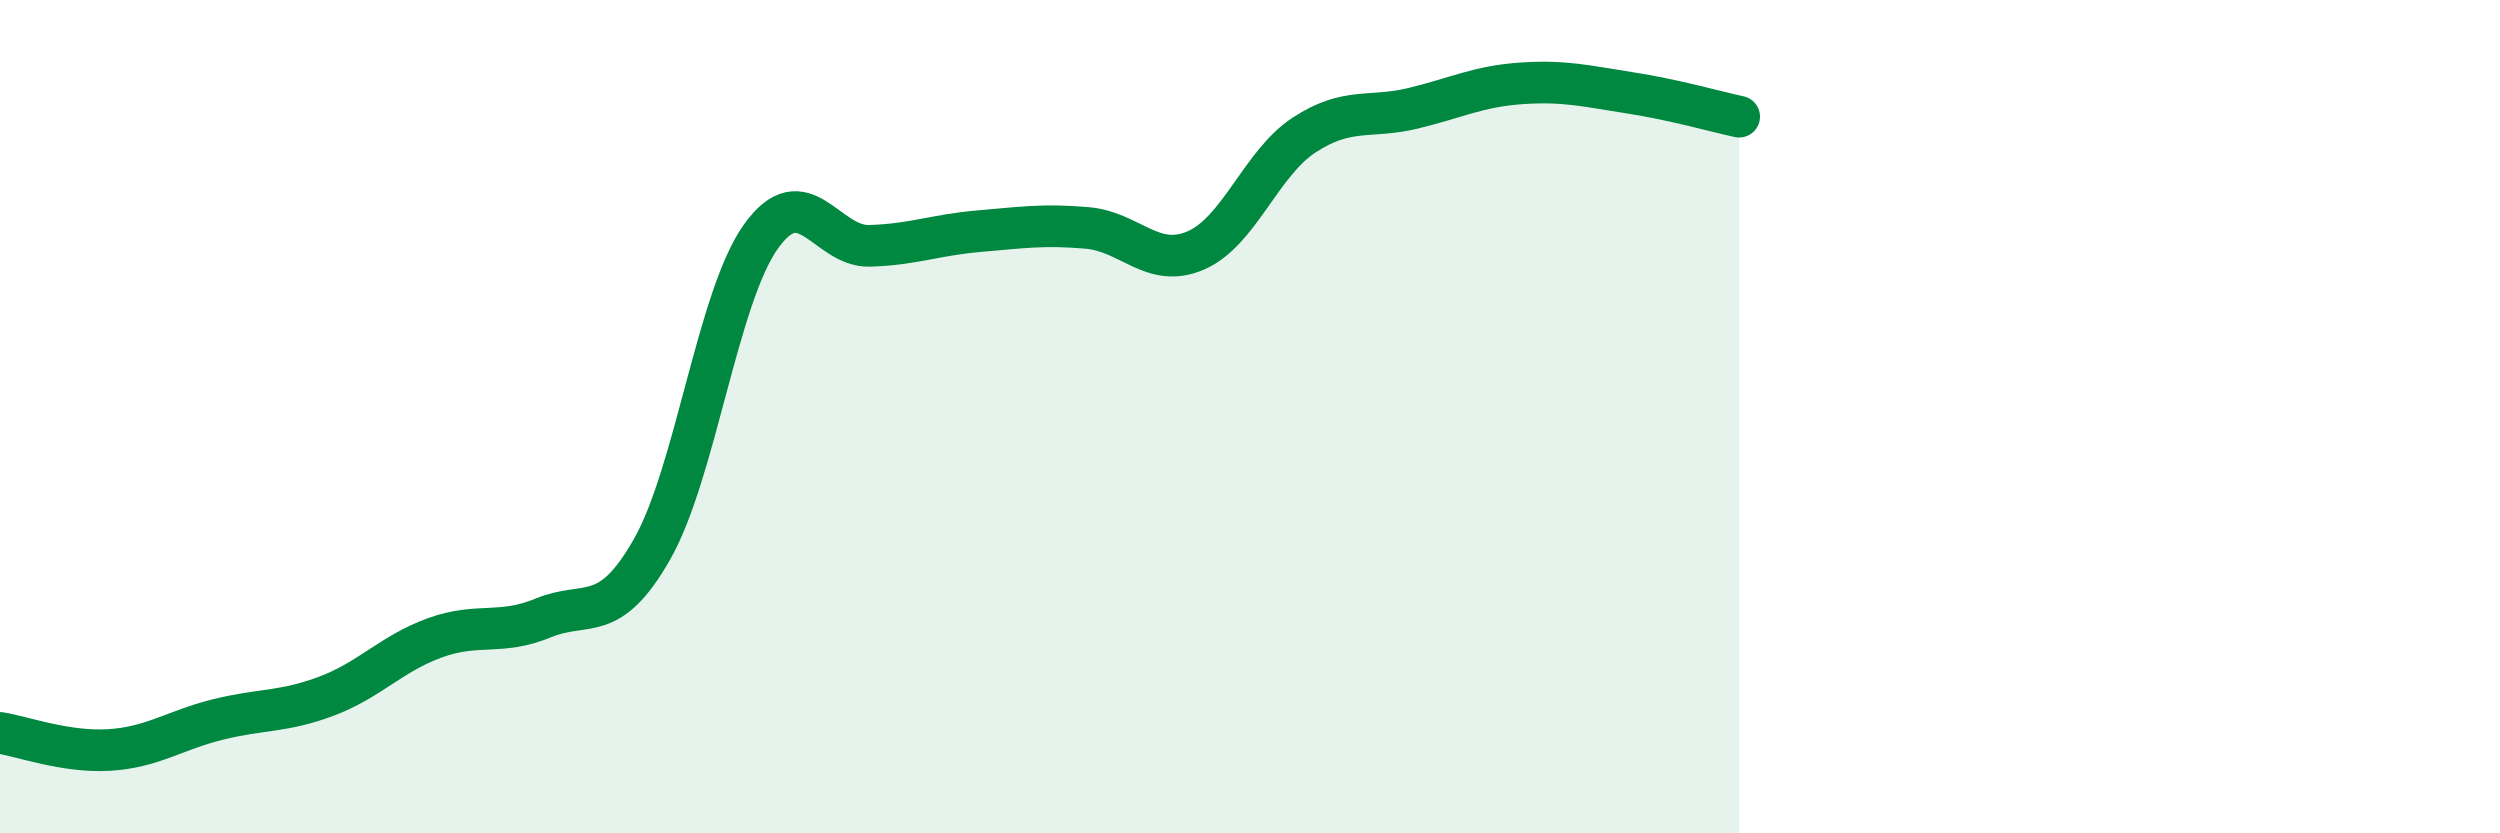
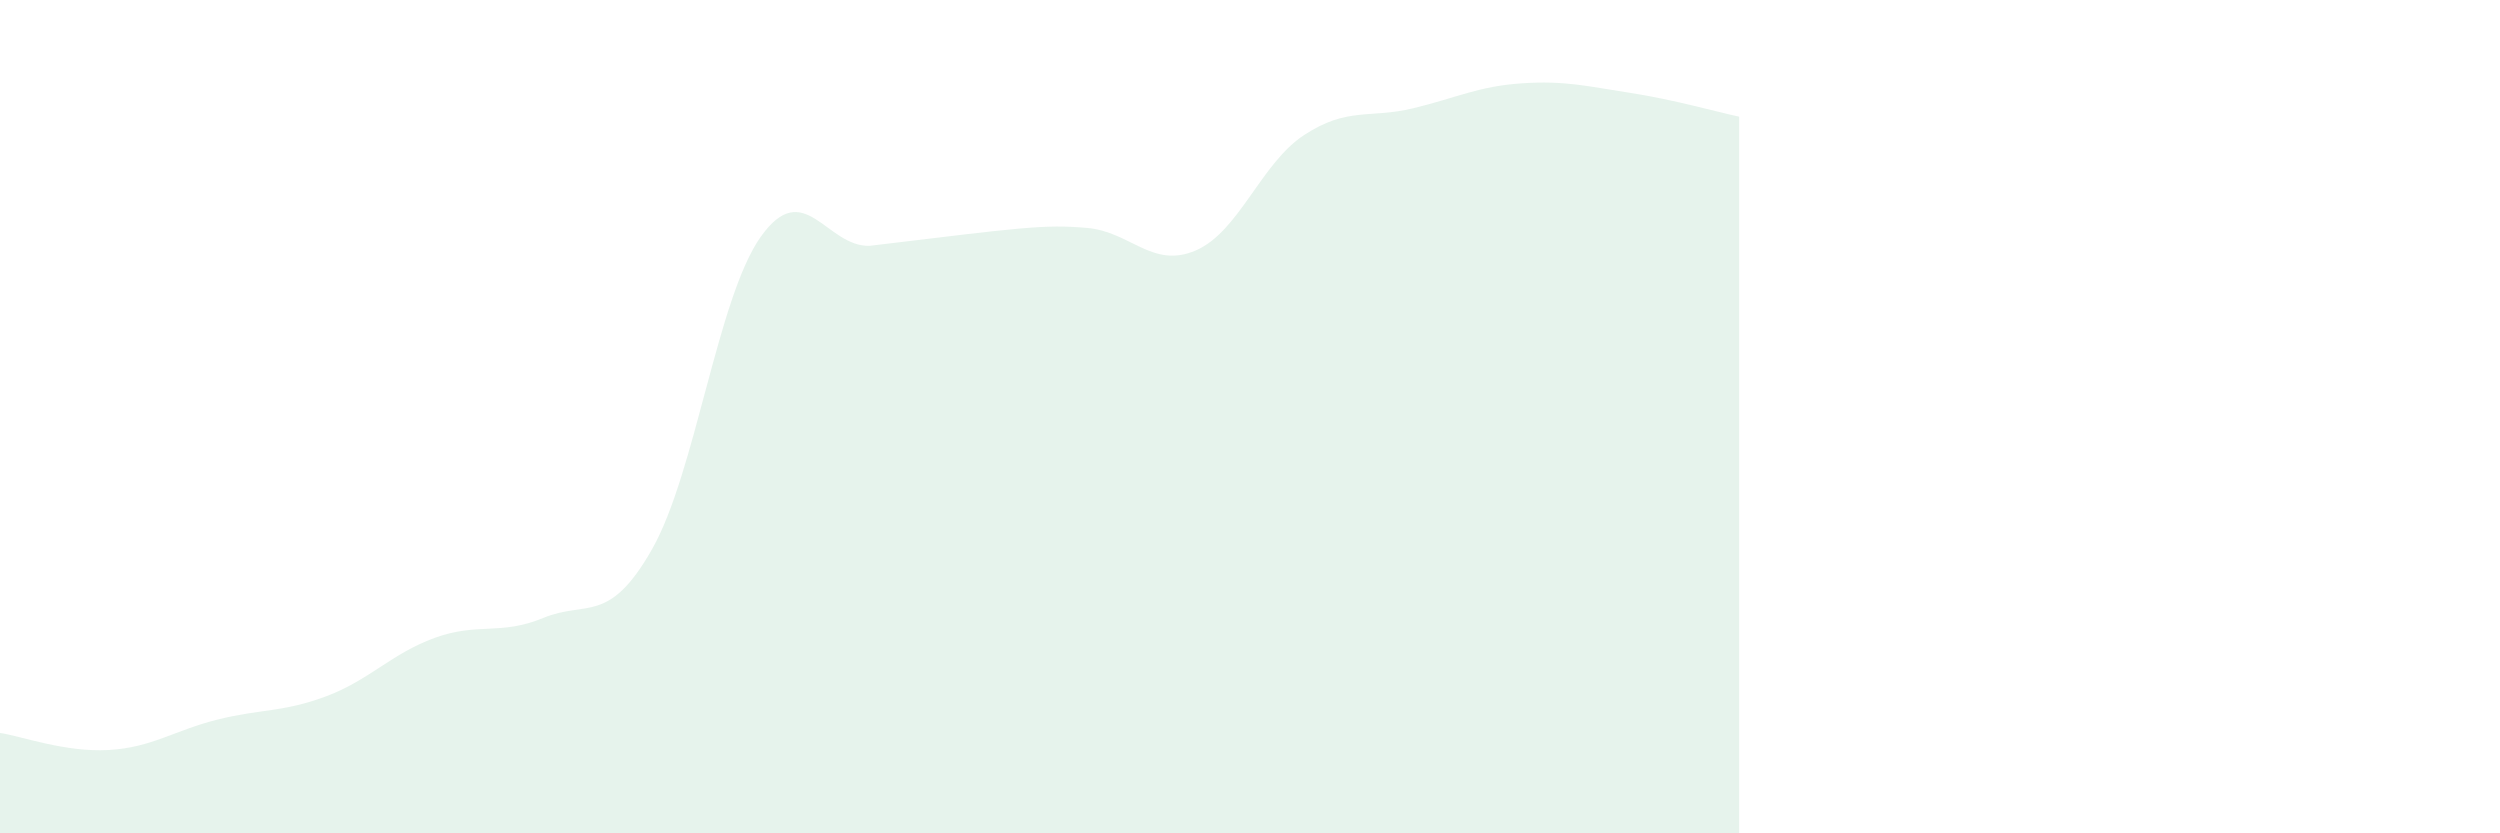
<svg xmlns="http://www.w3.org/2000/svg" width="60" height="20" viewBox="0 0 60 20">
-   <path d="M 0,17.59 C 0.52,17.67 1.57,18.06 2.61,18 C 3.65,17.94 4.18,17.53 5.22,17.27 C 6.26,17.01 6.79,17.1 7.83,16.71 C 8.87,16.32 9.39,15.69 10.43,15.31 C 11.47,14.93 12,15.26 13.04,14.83 C 14.08,14.4 14.61,15.01 15.65,13.18 C 16.69,11.35 17.22,7.14 18.26,5.68 C 19.3,4.22 19.83,5.93 20.87,5.9 C 21.91,5.87 22.44,5.64 23.48,5.55 C 24.52,5.46 25.05,5.38 26.09,5.47 C 27.13,5.56 27.66,6.46 28.7,6.01 C 29.74,5.56 30.26,3.92 31.3,3.24 C 32.34,2.56 32.87,2.85 33.91,2.6 C 34.95,2.35 35.48,2.07 36.52,2 C 37.56,1.93 38.09,2.07 39.13,2.23 C 40.17,2.39 41.22,2.69 41.74,2.8L41.74 20L0 20Z" fill="#008740" opacity="0.1" stroke-linecap="round" stroke-linejoin="round" />
-   <path d="M 0,17.59 C 0.52,17.67 1.57,18.06 2.61,18 C 3.65,17.94 4.18,17.53 5.22,17.27 C 6.26,17.01 6.79,17.1 7.83,16.71 C 8.87,16.32 9.39,15.69 10.43,15.31 C 11.47,14.93 12,15.26 13.04,14.83 C 14.08,14.4 14.61,15.01 15.65,13.18 C 16.69,11.35 17.22,7.14 18.26,5.68 C 19.3,4.22 19.83,5.93 20.87,5.9 C 21.91,5.87 22.44,5.64 23.48,5.55 C 24.52,5.46 25.05,5.38 26.09,5.47 C 27.13,5.56 27.66,6.46 28.7,6.01 C 29.74,5.56 30.26,3.92 31.3,3.24 C 32.34,2.56 32.87,2.85 33.91,2.6 C 34.95,2.35 35.48,2.07 36.52,2 C 37.56,1.93 38.09,2.07 39.13,2.23 C 40.17,2.39 41.22,2.69 41.74,2.8" stroke="#008740" stroke-width="1" fill="none" stroke-linecap="round" stroke-linejoin="round" />
+   <path d="M 0,17.59 C 0.52,17.67 1.57,18.06 2.61,18 C 3.65,17.94 4.18,17.53 5.22,17.27 C 6.26,17.01 6.79,17.1 7.83,16.71 C 8.87,16.32 9.39,15.69 10.43,15.31 C 11.47,14.93 12,15.26 13.04,14.83 C 14.08,14.4 14.61,15.01 15.65,13.18 C 16.69,11.35 17.22,7.14 18.26,5.68 C 19.3,4.22 19.83,5.93 20.87,5.9 C 24.52,5.46 25.05,5.38 26.09,5.47 C 27.13,5.56 27.66,6.46 28.7,6.01 C 29.74,5.56 30.26,3.92 31.3,3.24 C 32.34,2.56 32.87,2.85 33.91,2.6 C 34.95,2.35 35.48,2.07 36.52,2 C 37.56,1.93 38.09,2.07 39.13,2.23 C 40.17,2.39 41.22,2.69 41.74,2.8L41.74 20L0 20Z" fill="#008740" opacity="0.1" stroke-linecap="round" stroke-linejoin="round" />
</svg>